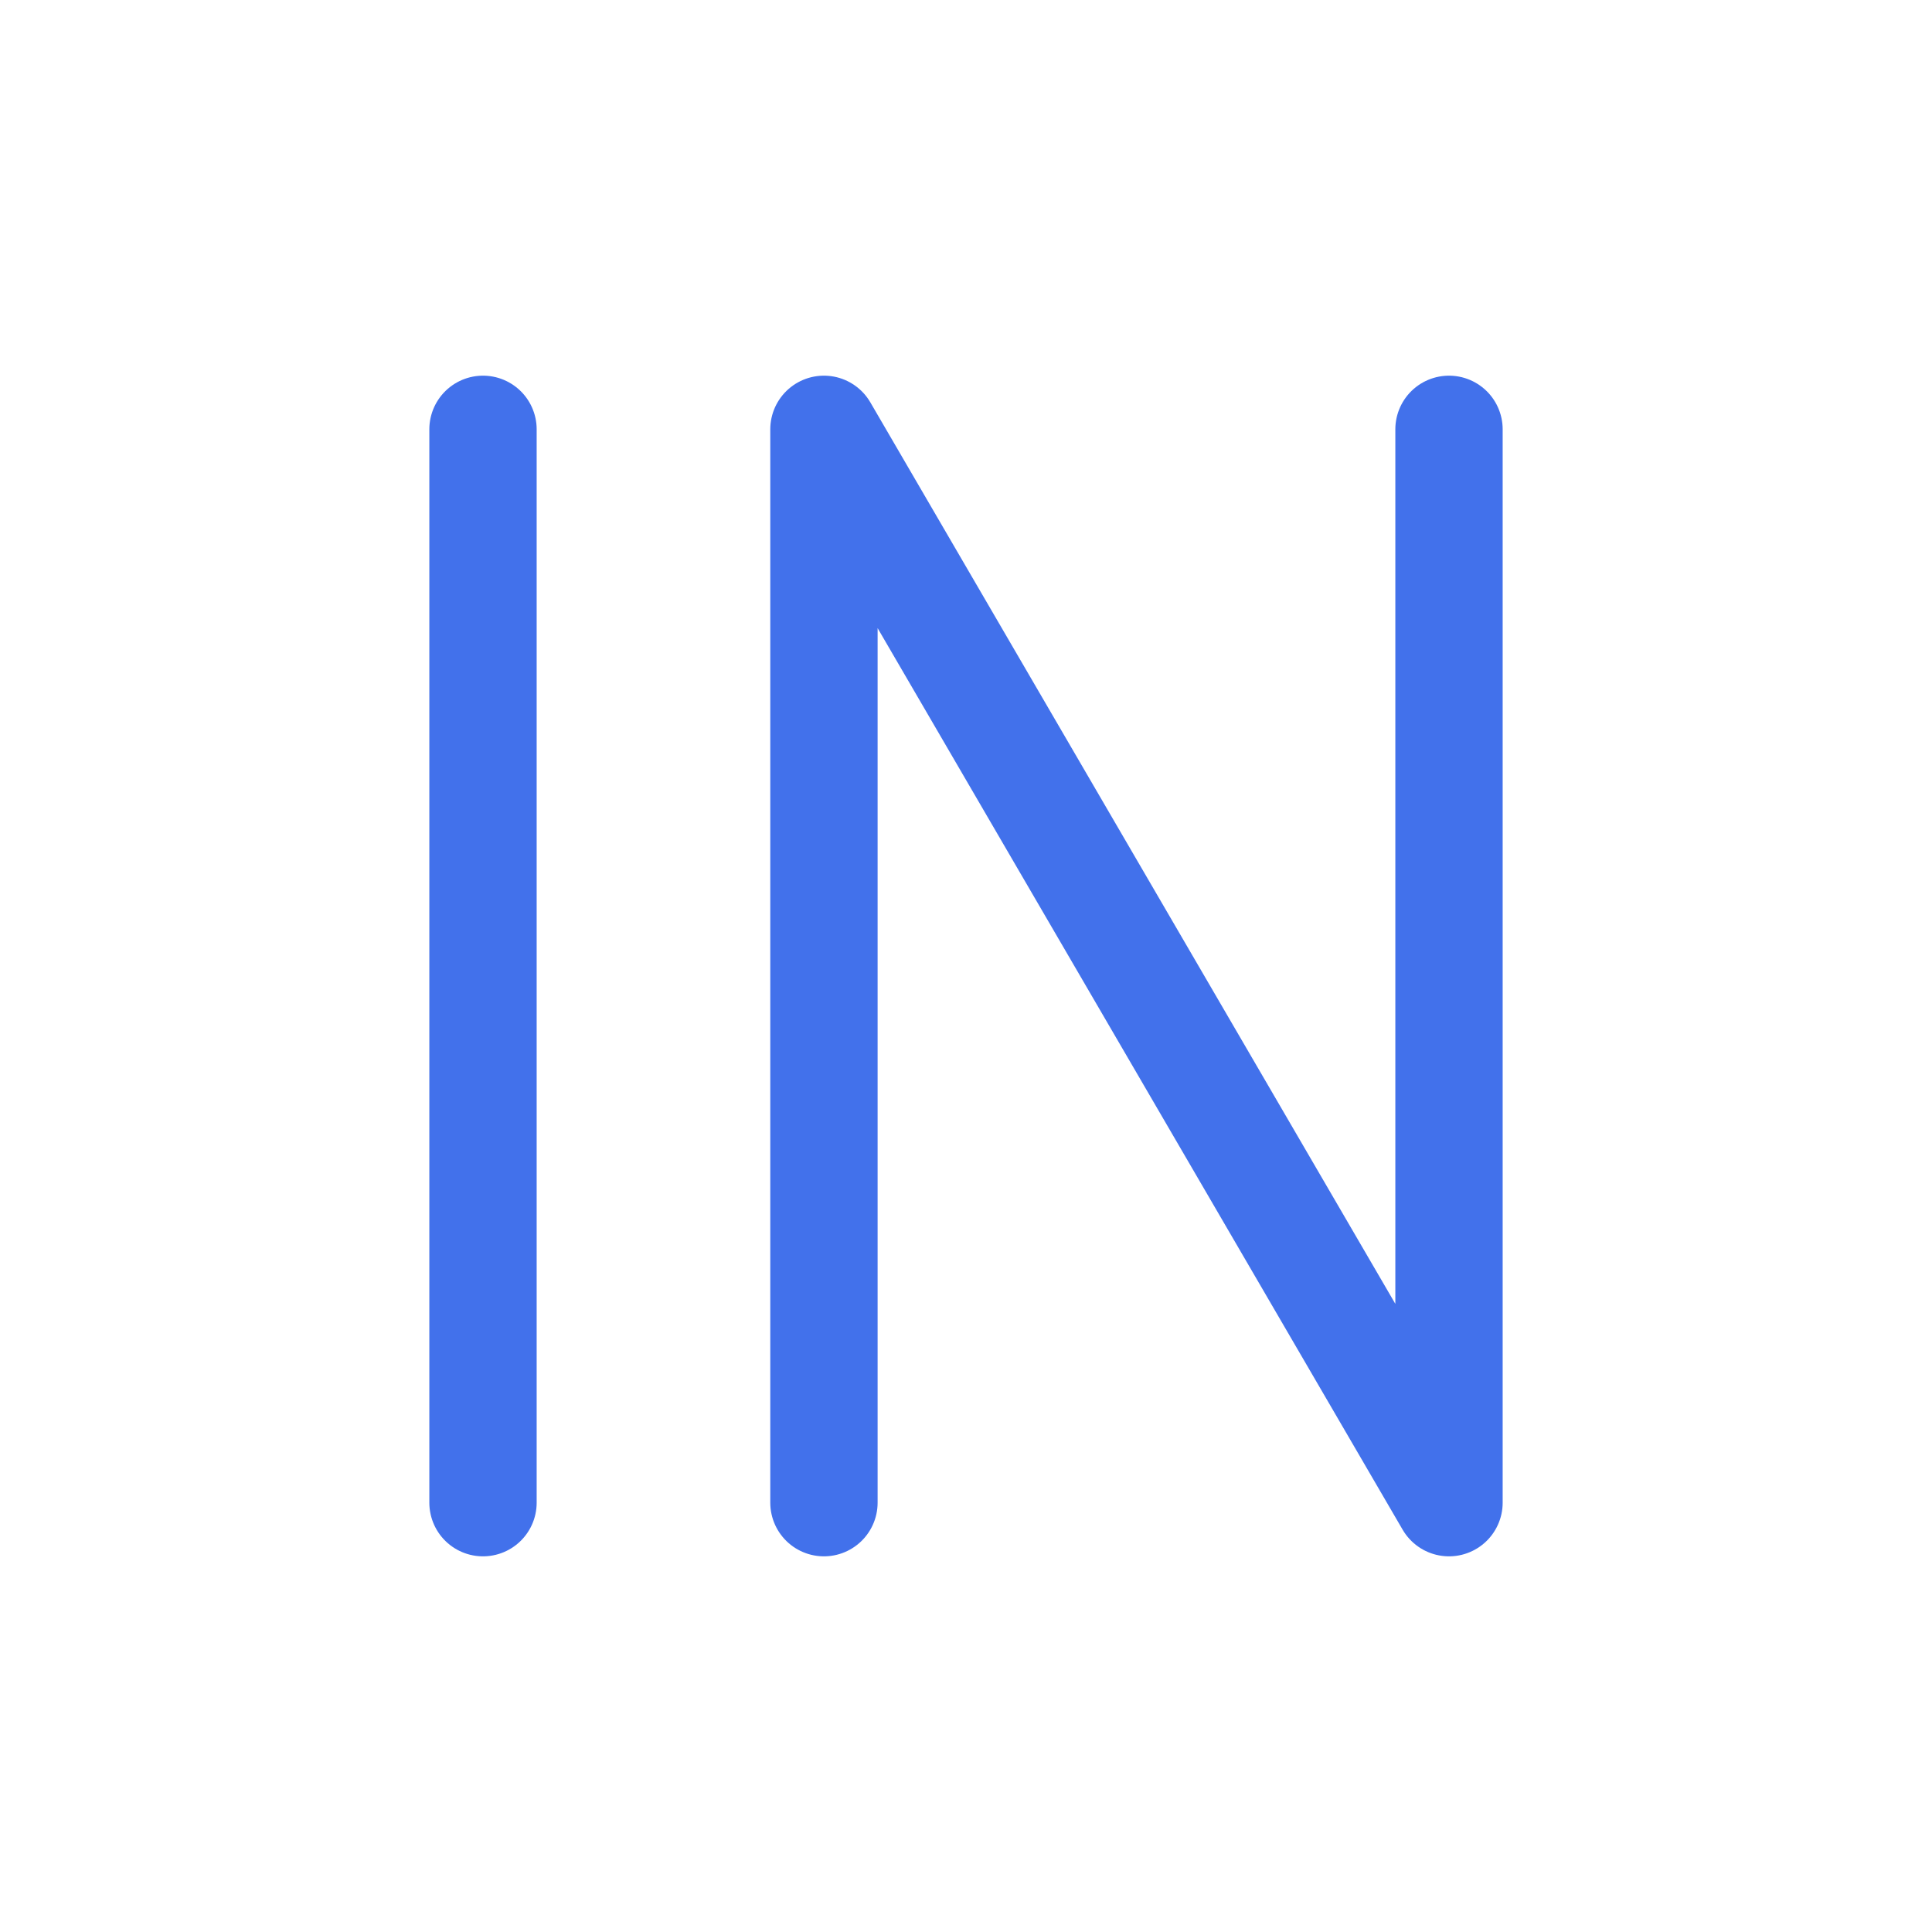
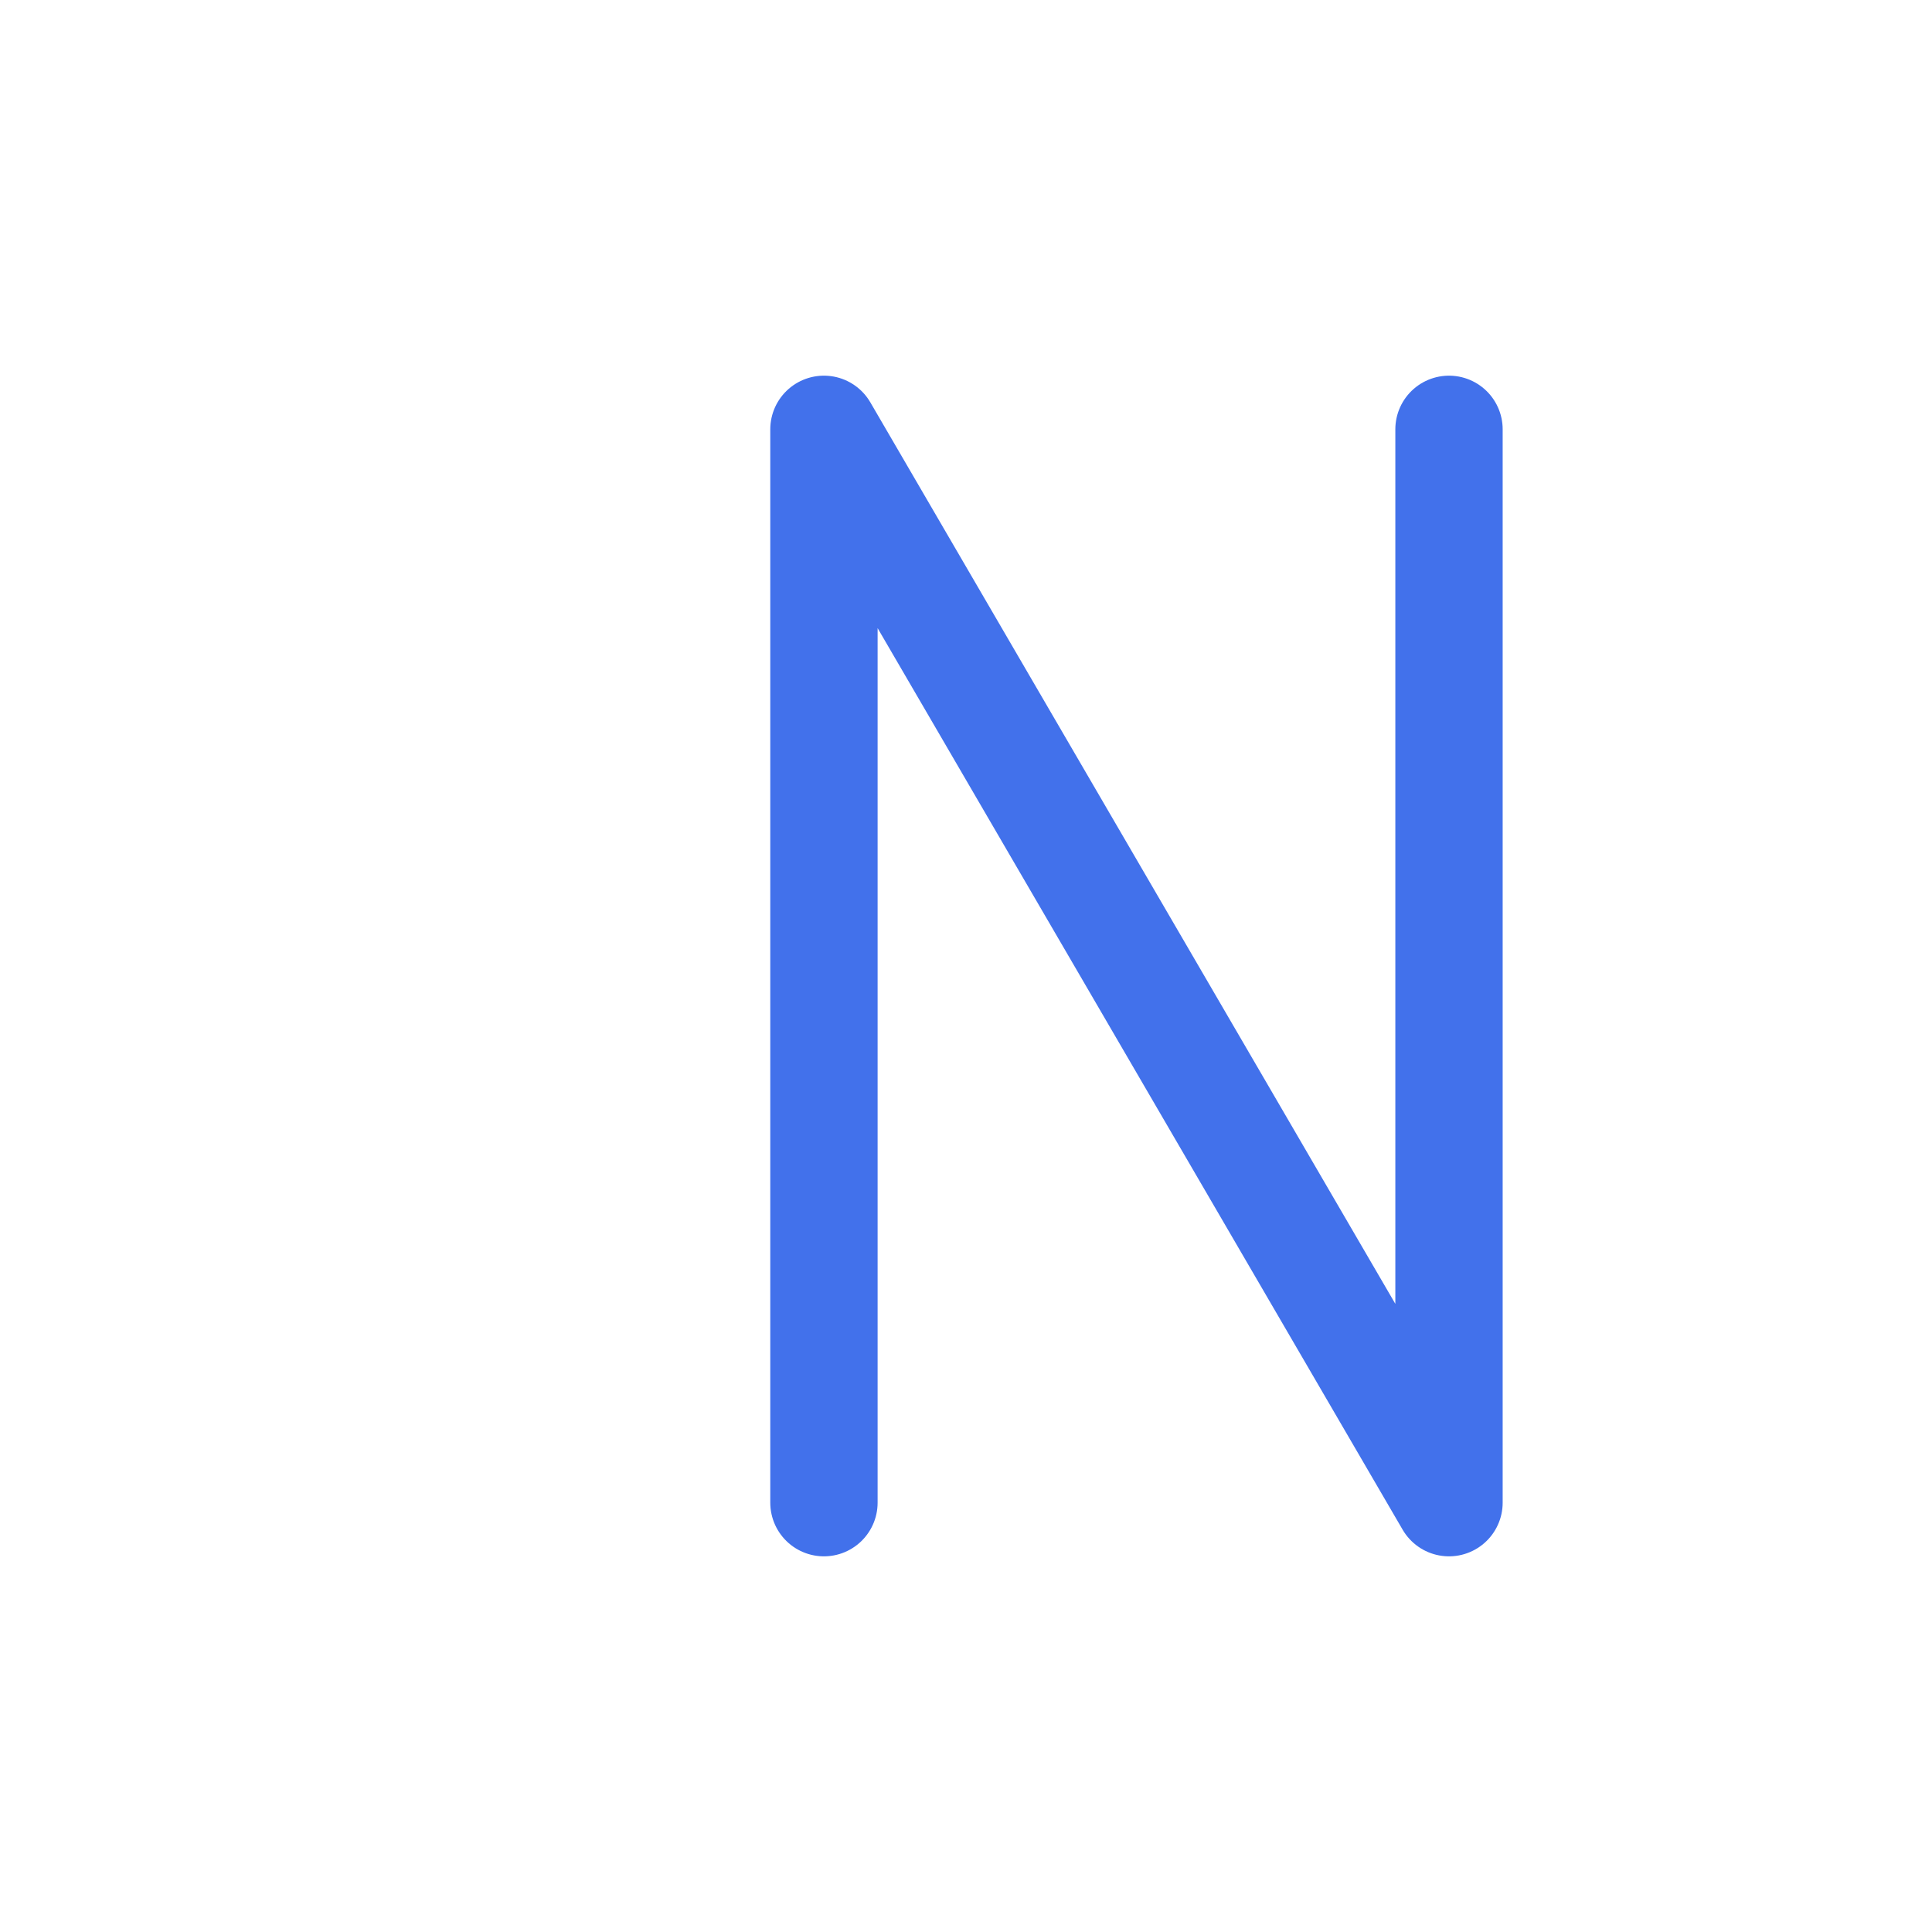
<svg xmlns="http://www.w3.org/2000/svg" width="36" height="36" viewBox="0 0 36 36" fill="none">
-   <path d="M9 28V8M15.353 28V8L27 28V8" stroke="#4271EB" stroke-width="2" stroke-linecap="round" stroke-linejoin="round" />
+   <path d="M9 28M15.353 28V8L27 28V8" stroke="#4271EB" stroke-width="2" stroke-linecap="round" stroke-linejoin="round" />
</svg>